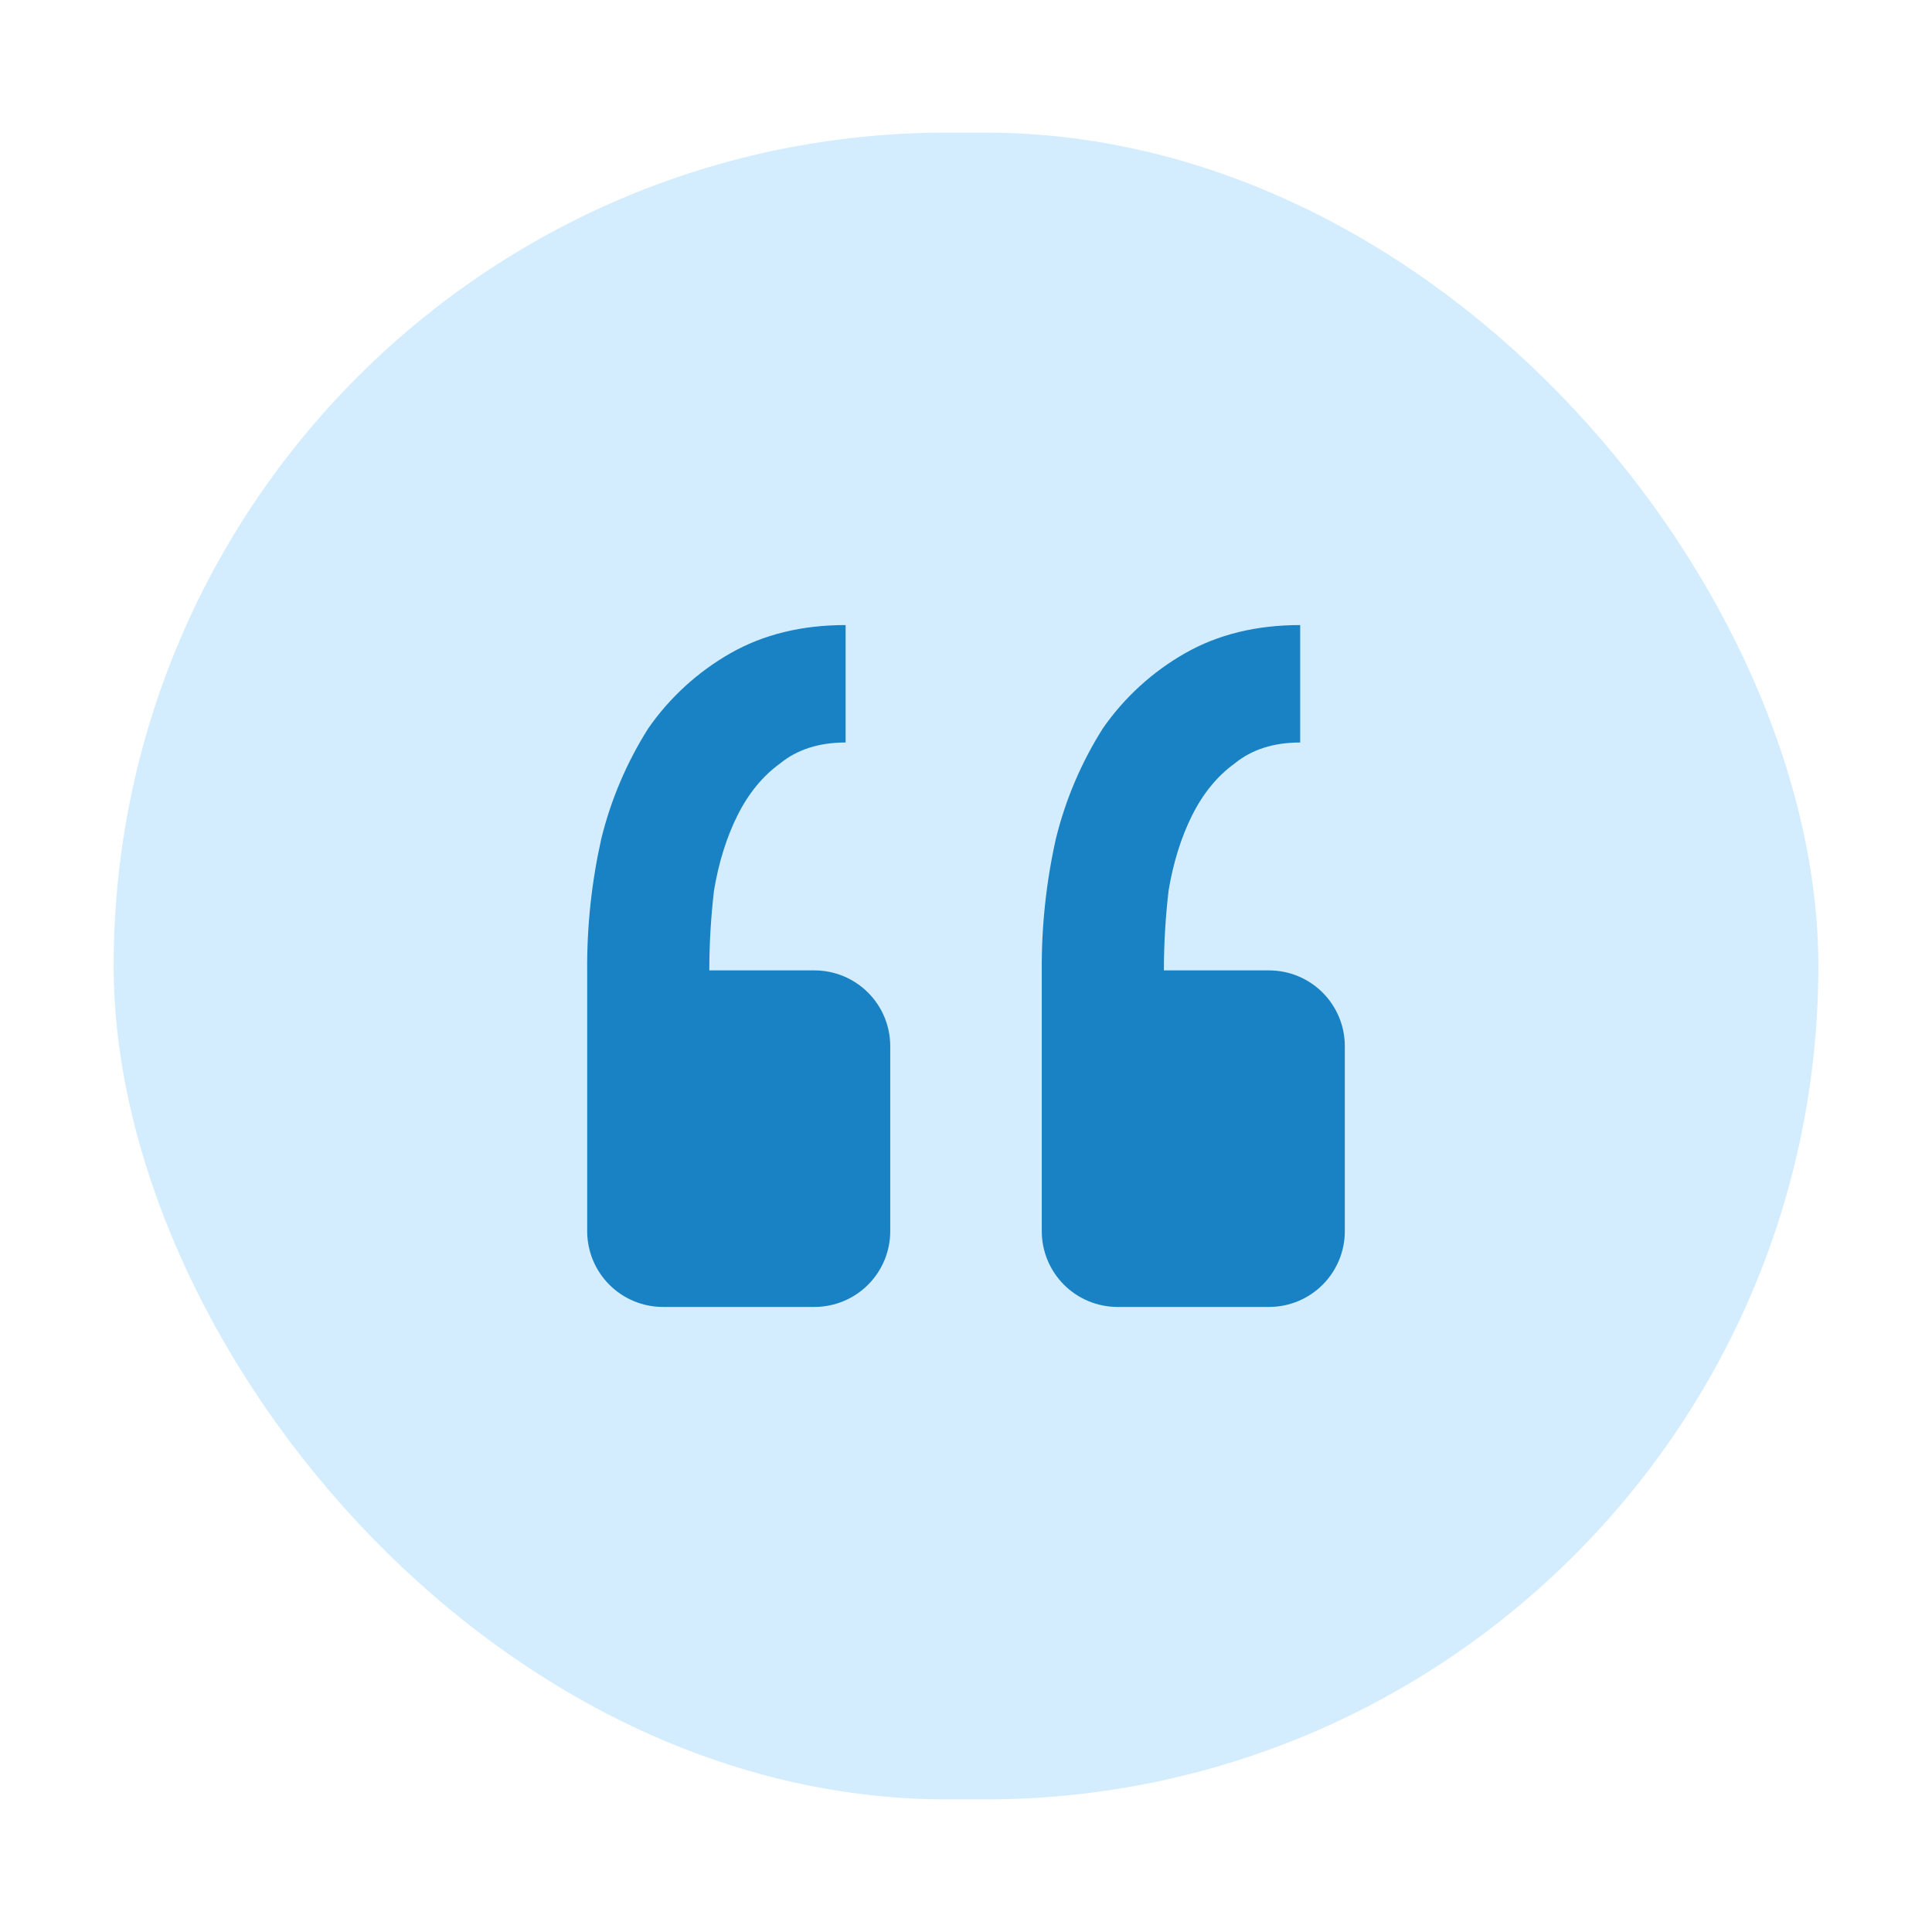
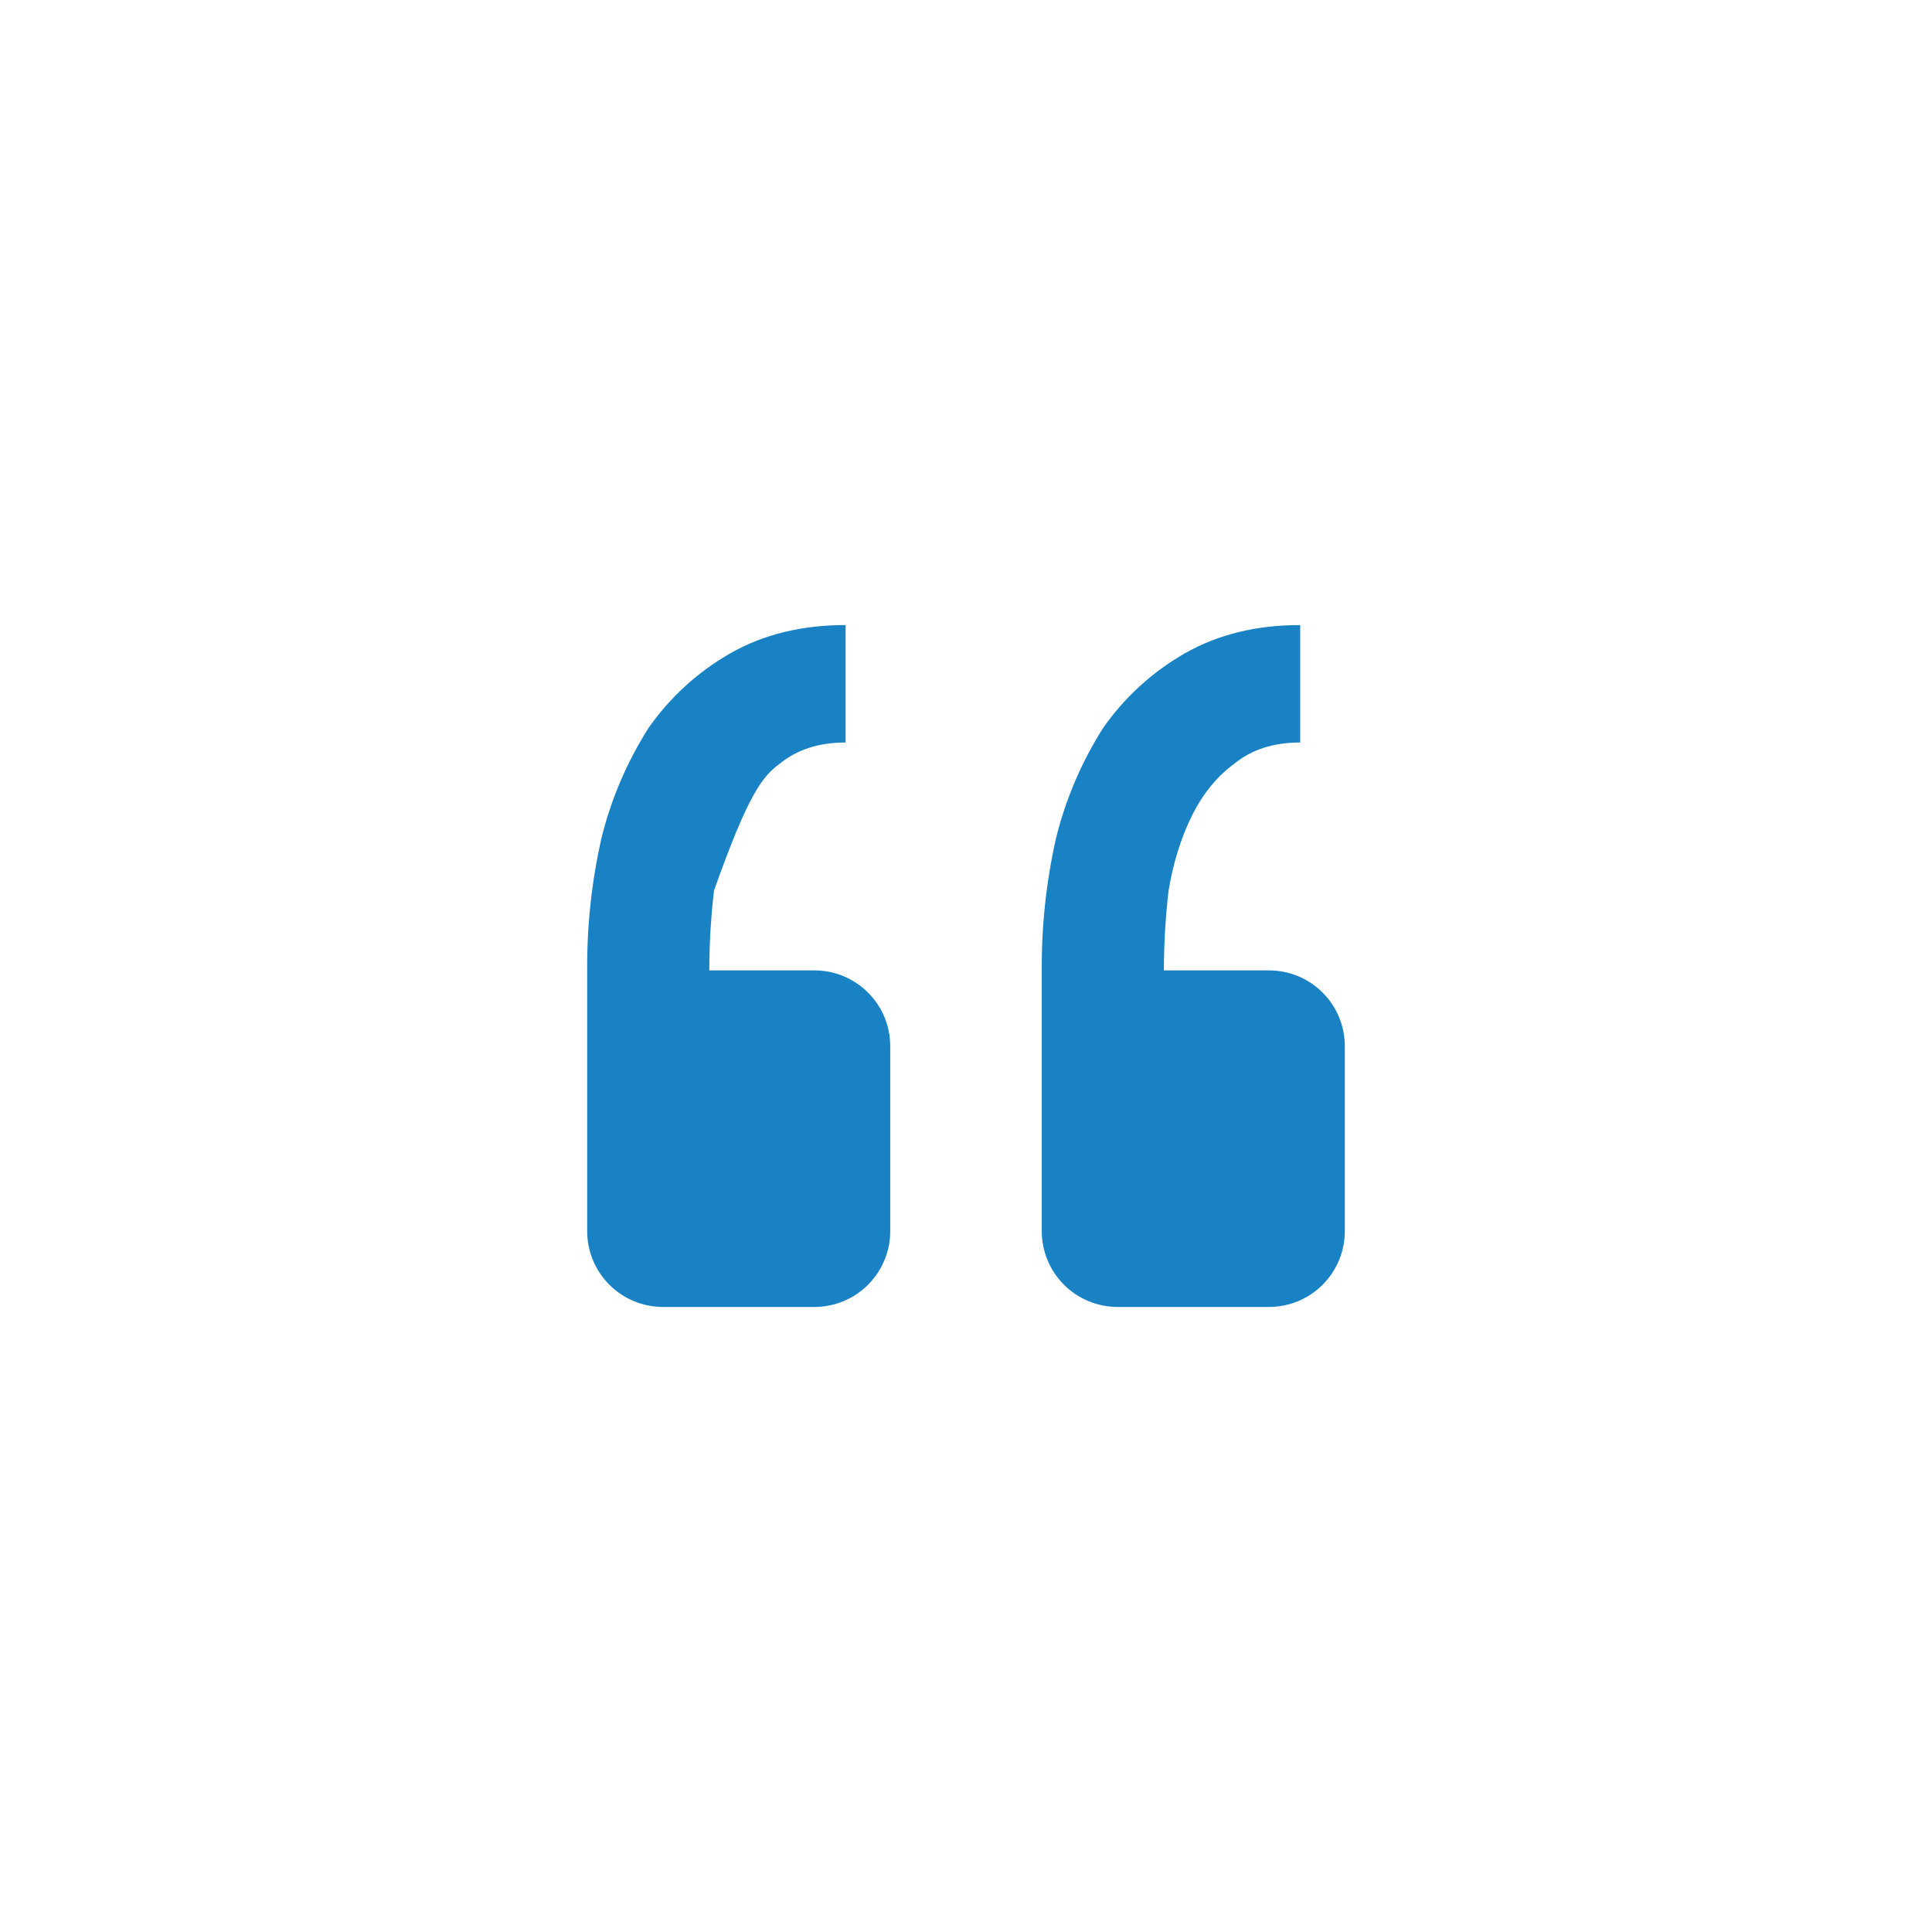
<svg xmlns="http://www.w3.org/2000/svg" width="51" height="51" viewBox="0 0 51 51" fill="none">
-   <rect x="3" y="3.5" width="45" height="44" rx="22" fill="#D3EDFE" />
-   <path d="M33.5 34.5C34.031 34.5 34.539 34.289 34.914 33.914C35.289 33.539 35.5 33.03 35.5 32.5V27.616C35.5 27.086 35.289 26.577 34.914 26.202C34.539 25.827 34.031 25.616 33.5 25.616H30.724C30.724 24.914 30.766 24.21 30.848 23.508C30.972 22.764 31.18 22.102 31.468 21.524C31.758 20.944 32.13 20.49 32.586 20.158C33.04 19.786 33.618 19.6 34.322 19.6V16.5C33.164 16.5 32.152 16.748 31.282 17.244C30.42 17.735 29.678 18.413 29.112 19.228C28.544 20.127 28.125 21.111 27.872 22.144C27.617 23.284 27.492 24.448 27.5 25.616V32.5C27.5 33.03 27.711 33.539 28.086 33.914C28.461 34.289 28.97 34.5 29.5 34.5H33.5ZM21.5 34.5C22.031 34.5 22.539 34.289 22.914 33.914C23.29 33.539 23.5 33.03 23.5 32.5V27.616C23.5 27.086 23.29 26.577 22.914 26.202C22.539 25.827 22.031 25.616 21.5 25.616H18.724C18.724 24.914 18.766 24.21 18.848 23.508C18.972 22.764 19.18 22.102 19.468 21.524C19.758 20.944 20.13 20.49 20.586 20.158C21.04 19.786 21.618 19.6 22.322 19.6V16.5C21.164 16.5 20.152 16.748 19.282 17.244C18.42 17.735 17.678 18.413 17.112 19.228C16.544 20.127 16.125 21.111 15.872 22.144C15.617 23.284 15.492 24.448 15.5 25.616V32.5C15.5 33.03 15.711 33.539 16.086 33.914C16.461 34.289 16.97 34.5 17.5 34.5H21.5Z" fill="#1982C4" />
+   <path d="M33.5 34.5C34.031 34.5 34.539 34.289 34.914 33.914C35.289 33.539 35.5 33.03 35.5 32.5V27.616C35.5 27.086 35.289 26.577 34.914 26.202C34.539 25.827 34.031 25.616 33.5 25.616H30.724C30.724 24.914 30.766 24.21 30.848 23.508C30.972 22.764 31.18 22.102 31.468 21.524C31.758 20.944 32.13 20.49 32.586 20.158C33.04 19.786 33.618 19.6 34.322 19.6V16.5C33.164 16.5 32.152 16.748 31.282 17.244C30.42 17.735 29.678 18.413 29.112 19.228C28.544 20.127 28.125 21.111 27.872 22.144C27.617 23.284 27.492 24.448 27.5 25.616V32.5C27.5 33.03 27.711 33.539 28.086 33.914C28.461 34.289 28.97 34.5 29.5 34.5H33.5ZM21.5 34.5C22.031 34.5 22.539 34.289 22.914 33.914C23.29 33.539 23.5 33.03 23.5 32.5V27.616C23.5 27.086 23.29 26.577 22.914 26.202C22.539 25.827 22.031 25.616 21.5 25.616H18.724C18.724 24.914 18.766 24.21 18.848 23.508C19.758 20.944 20.13 20.49 20.586 20.158C21.04 19.786 21.618 19.6 22.322 19.6V16.5C21.164 16.5 20.152 16.748 19.282 17.244C18.42 17.735 17.678 18.413 17.112 19.228C16.544 20.127 16.125 21.111 15.872 22.144C15.617 23.284 15.492 24.448 15.5 25.616V32.5C15.5 33.03 15.711 33.539 16.086 33.914C16.461 34.289 16.97 34.5 17.5 34.5H21.5Z" fill="#1982C4" />
</svg>